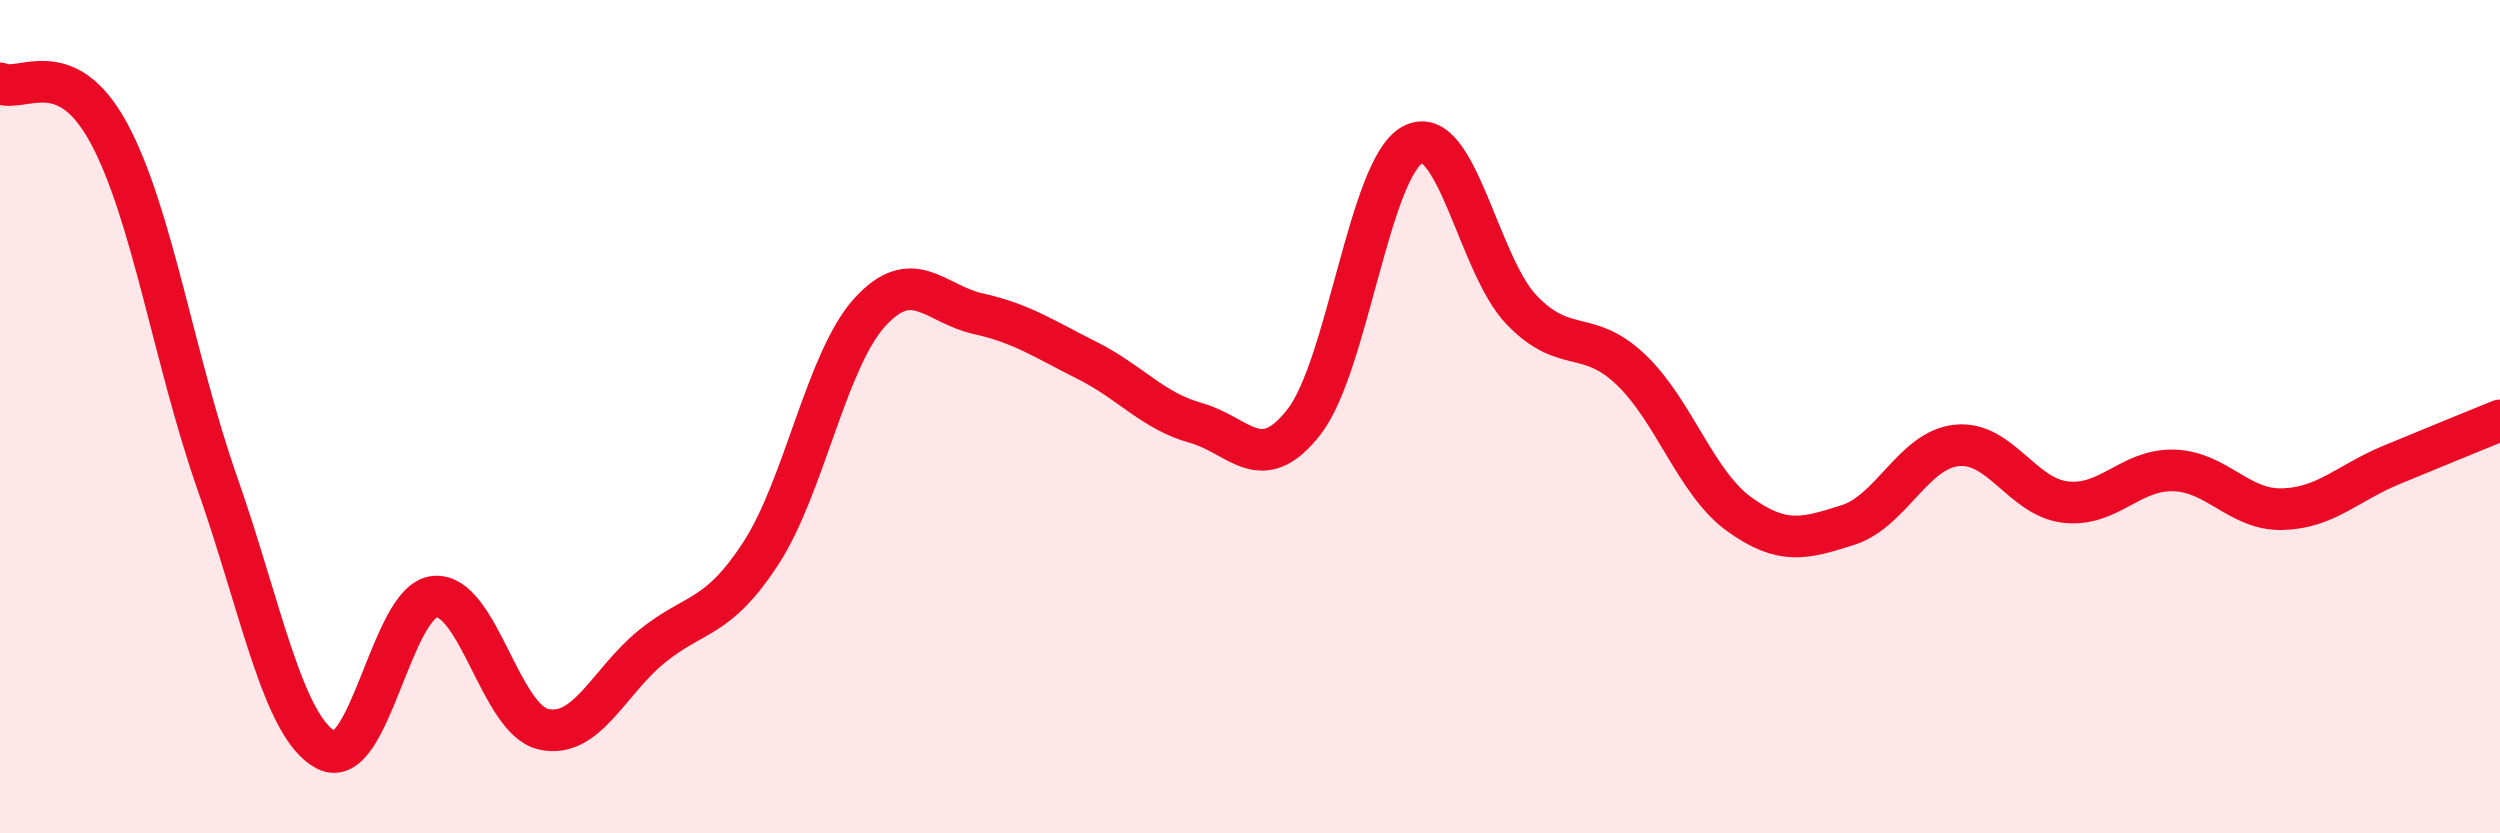
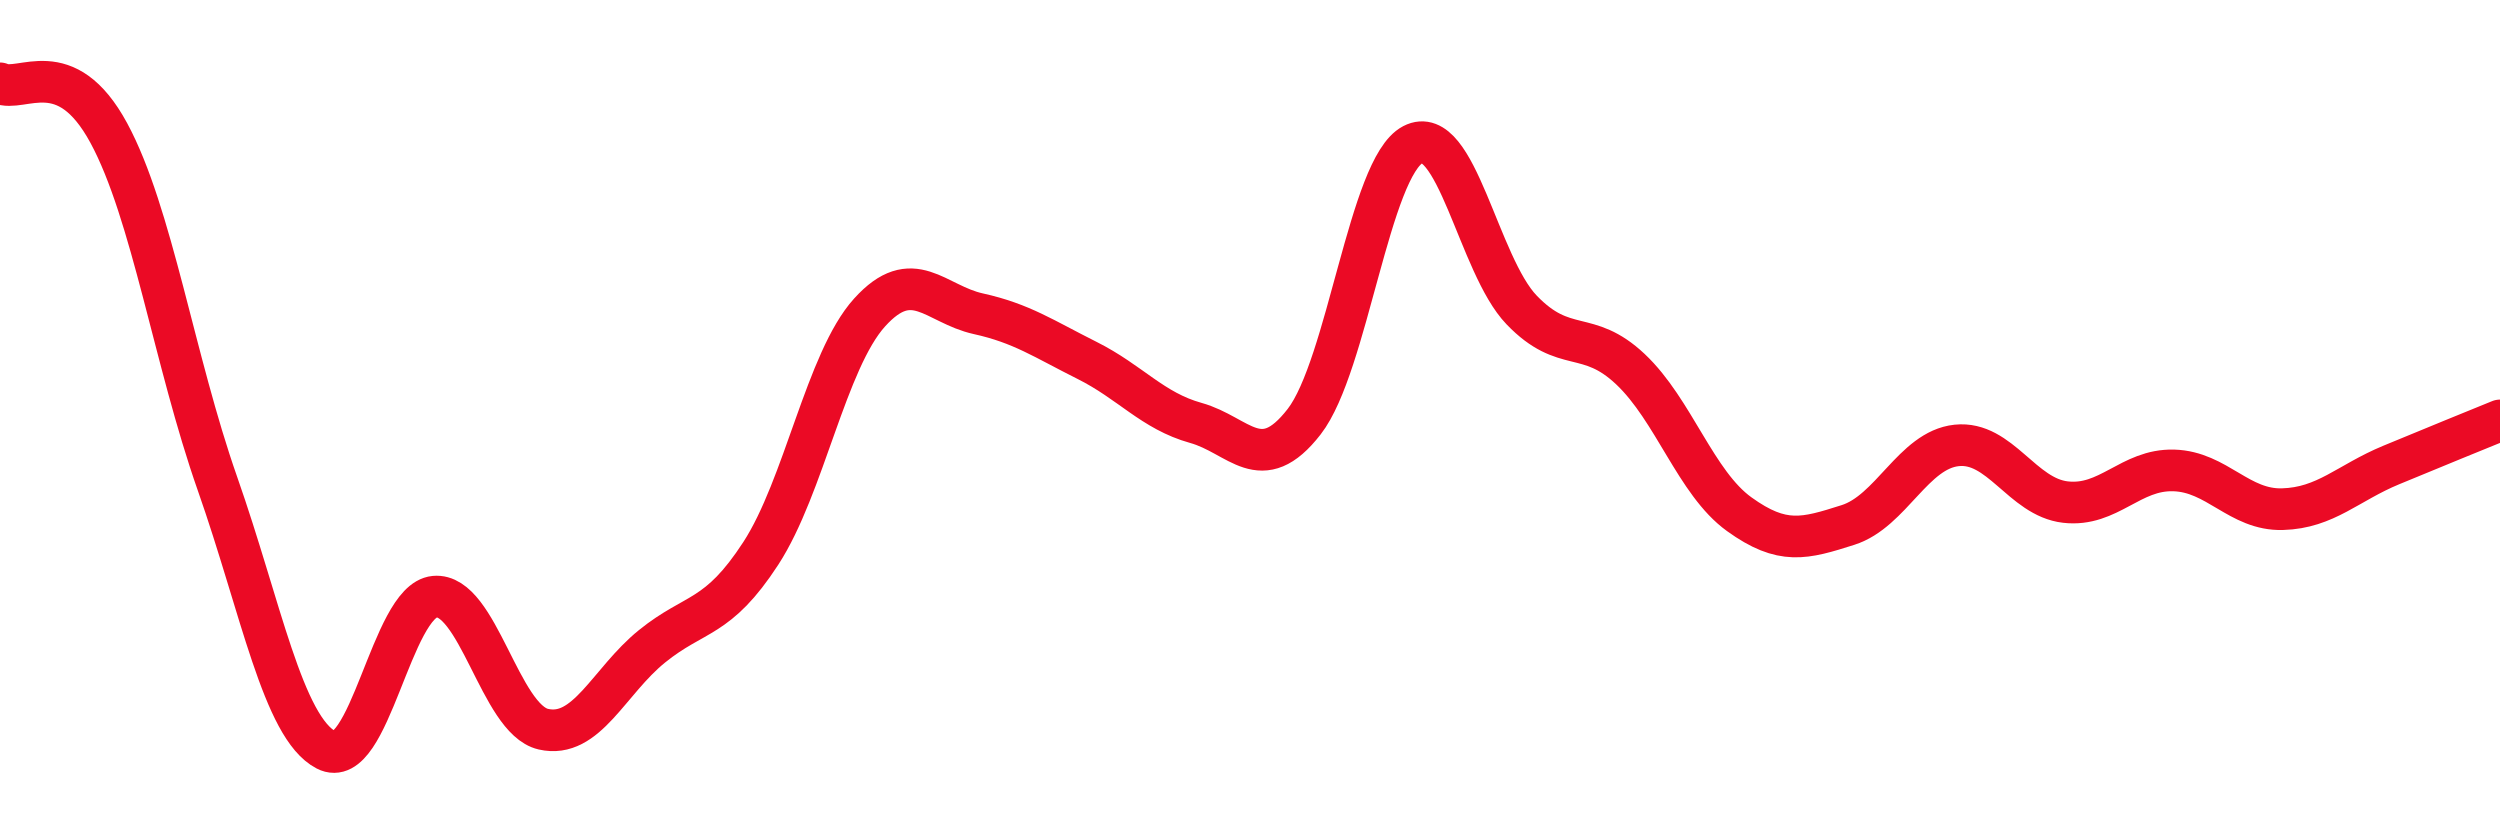
<svg xmlns="http://www.w3.org/2000/svg" width="60" height="20" viewBox="0 0 60 20">
-   <path d="M 0,2 C 0.52,2.24 1.57,1.27 2.61,3.19 C 3.65,5.11 4.18,8.65 5.22,11.61 C 6.26,14.57 6.79,17.46 7.83,18 C 8.87,18.54 9.39,14.42 10.43,14.32 C 11.47,14.22 12,17.26 13.04,17.5 C 14.08,17.74 14.61,16.35 15.65,15.51 C 16.69,14.67 17.22,14.88 18.26,13.28 C 19.3,11.68 19.83,8.65 20.87,7.5 C 21.91,6.35 22.44,7.3 23.48,7.53 C 24.52,7.76 25.05,8.13 26.09,8.65 C 27.13,9.17 27.66,9.86 28.7,10.15 C 29.74,10.44 30.26,11.46 31.3,10.12 C 32.34,8.78 32.87,4.01 33.91,3.47 C 34.95,2.93 35.48,6.36 36.52,7.44 C 37.56,8.52 38.09,7.88 39.13,8.86 C 40.17,9.84 40.7,11.59 41.74,12.34 C 42.78,13.09 43.31,12.93 44.35,12.6 C 45.39,12.27 45.92,10.8 46.96,10.69 C 48,10.58 48.53,11.93 49.57,12.05 C 50.61,12.17 51.13,11.26 52.17,11.29 C 53.21,11.32 53.74,12.25 54.78,12.22 C 55.82,12.19 56.35,11.59 57.39,11.16 C 58.43,10.73 59.48,10.3 60,10.09L60 20L0 20Z" fill="#EB0A25" opacity="0.1" stroke-linecap="round" stroke-linejoin="round" />
  <path d="M 0,2 C 0.52,2.24 1.57,1.27 2.61,3.19 C 3.65,5.11 4.18,8.65 5.22,11.61 C 6.26,14.57 6.79,17.46 7.83,18 C 8.87,18.54 9.39,14.42 10.43,14.32 C 11.47,14.22 12,17.26 13.04,17.5 C 14.08,17.74 14.61,16.35 15.65,15.51 C 16.69,14.67 17.22,14.88 18.26,13.28 C 19.3,11.68 19.83,8.65 20.87,7.5 C 21.91,6.35 22.44,7.3 23.48,7.53 C 24.52,7.76 25.05,8.13 26.09,8.65 C 27.13,9.17 27.66,9.86 28.7,10.15 C 29.74,10.44 30.26,11.46 31.3,10.12 C 32.34,8.78 32.87,4.01 33.91,3.47 C 34.95,2.93 35.48,6.36 36.52,7.44 C 37.56,8.52 38.09,7.88 39.13,8.86 C 40.17,9.84 40.7,11.59 41.74,12.34 C 42.78,13.09 43.31,12.93 44.35,12.6 C 45.39,12.27 45.92,10.8 46.96,10.69 C 48,10.58 48.53,11.93 49.57,12.05 C 50.61,12.17 51.13,11.26 52.17,11.29 C 53.21,11.32 53.74,12.25 54.78,12.22 C 55.82,12.19 56.35,11.59 57.39,11.16 C 58.43,10.73 59.48,10.3 60,10.09" stroke="#EB0A25" stroke-width="1" fill="none" stroke-linecap="round" stroke-linejoin="round" />
</svg>